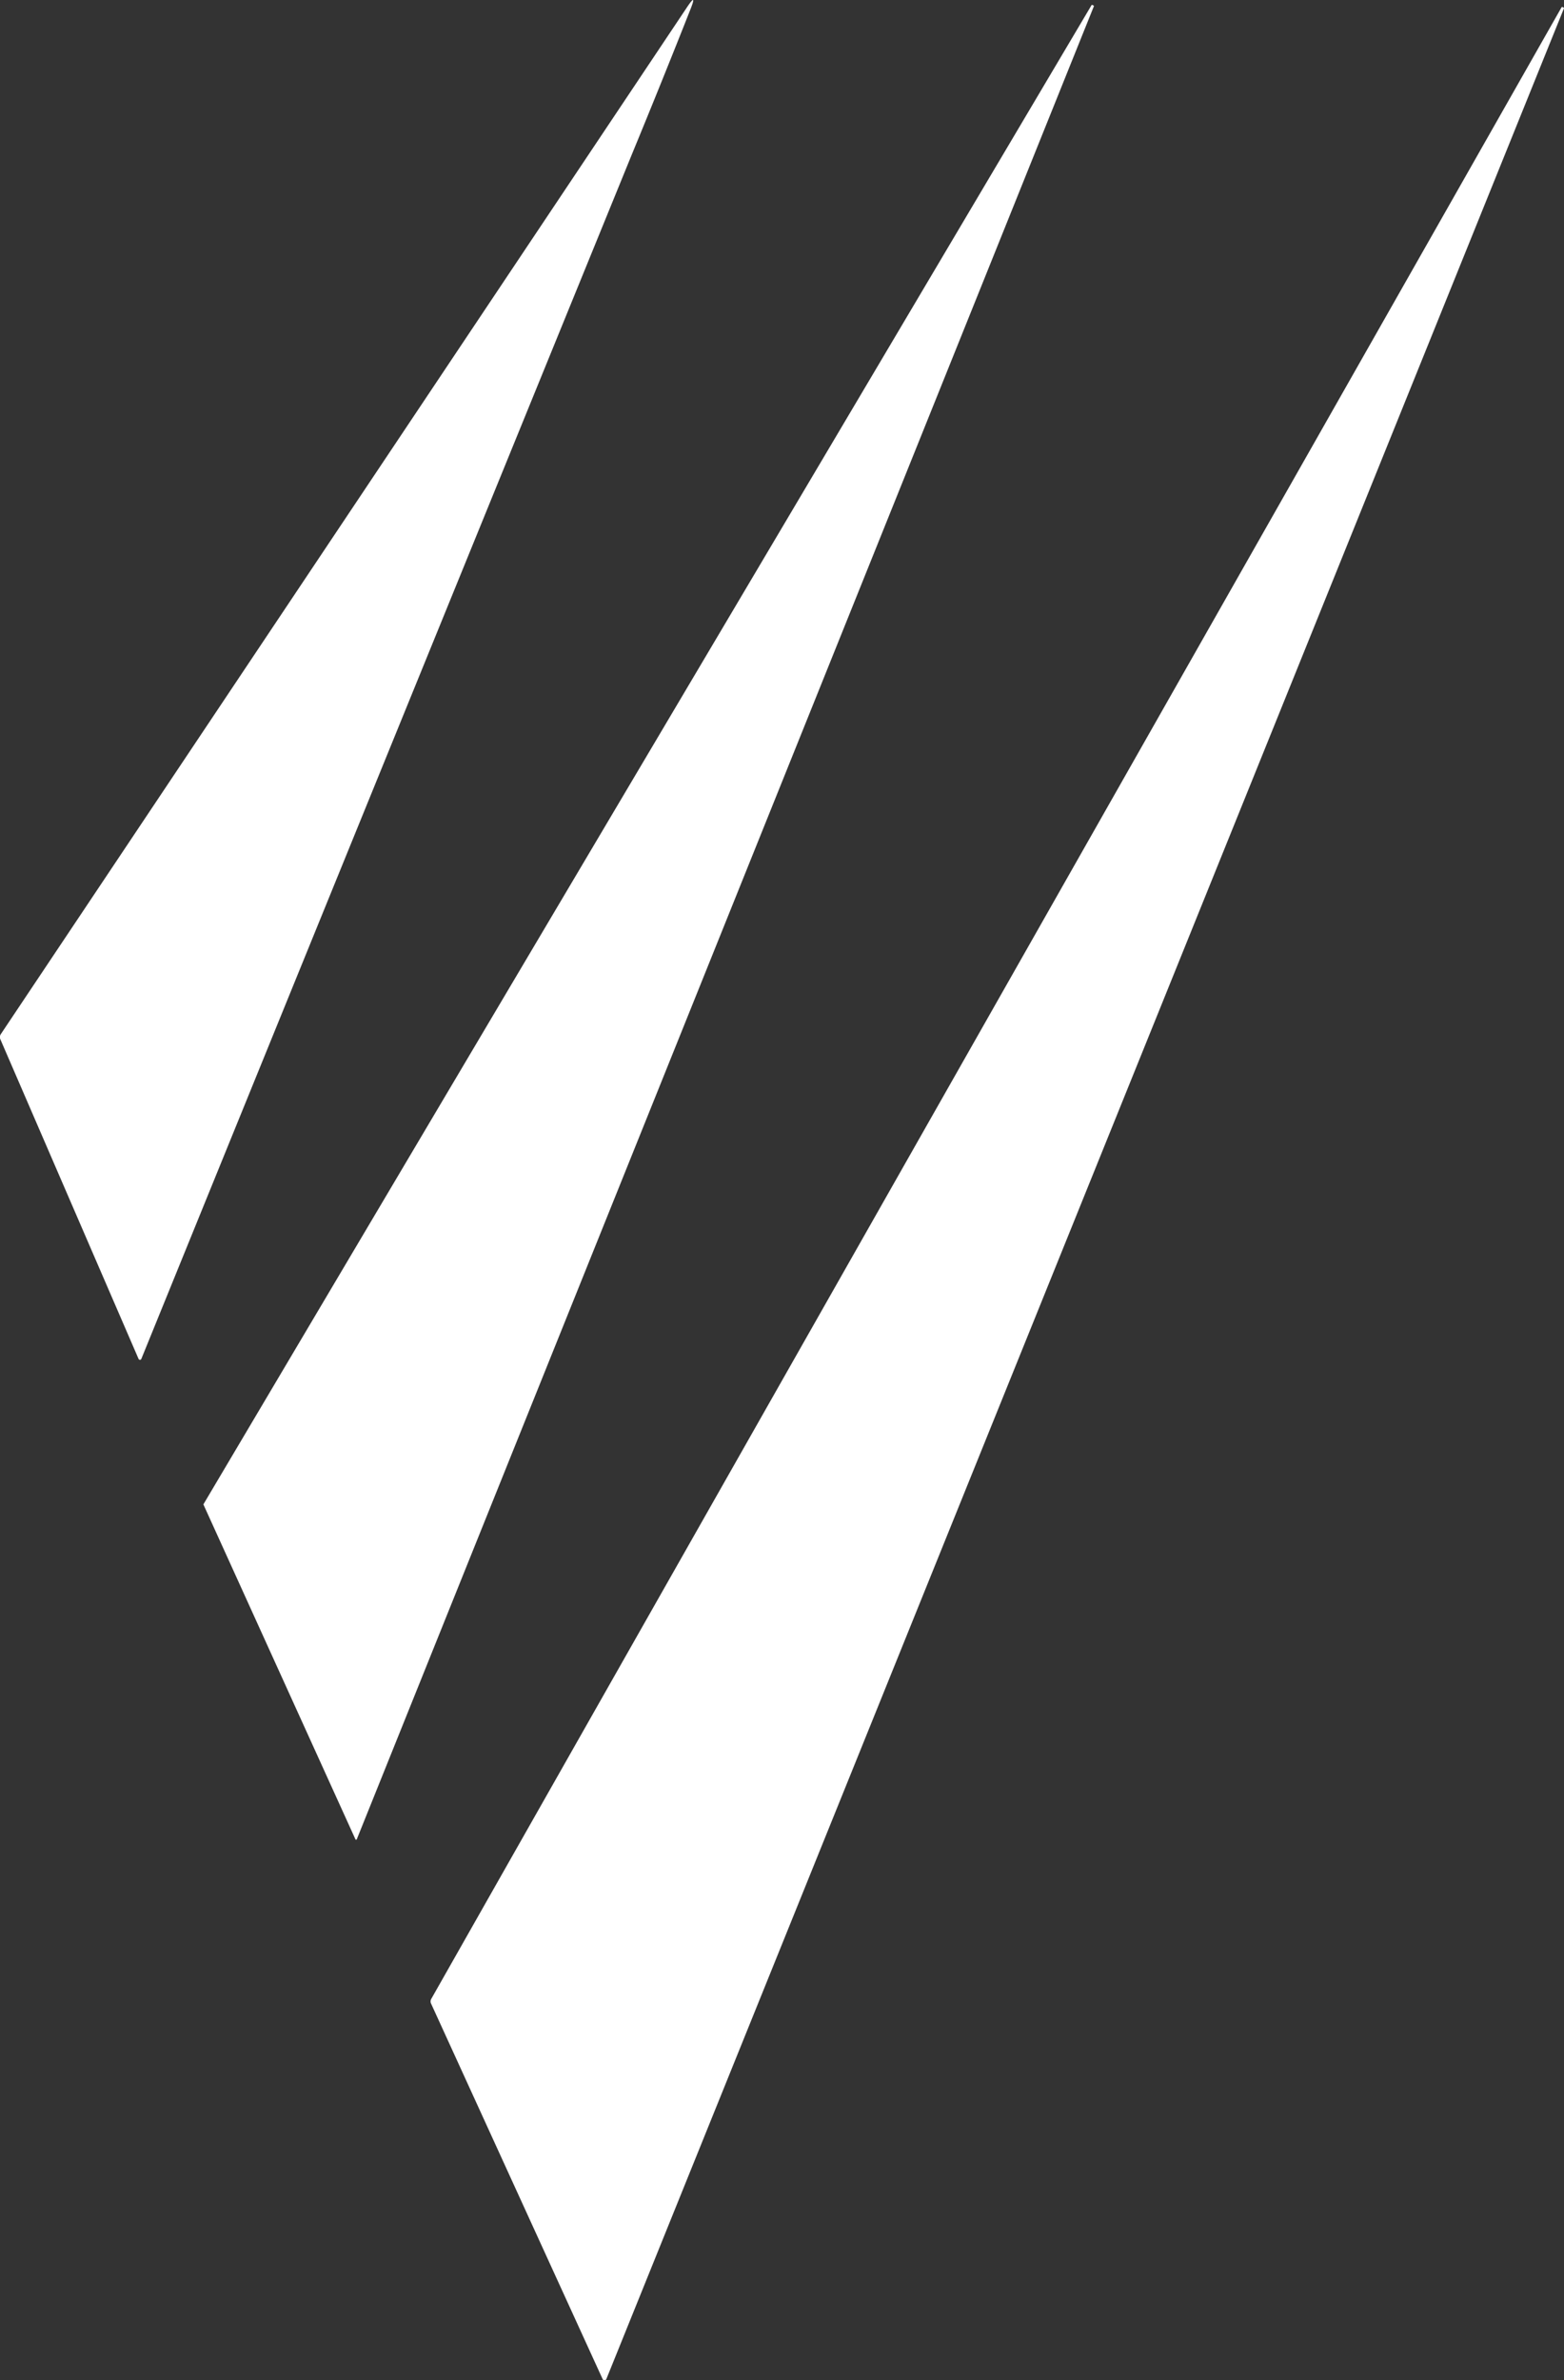
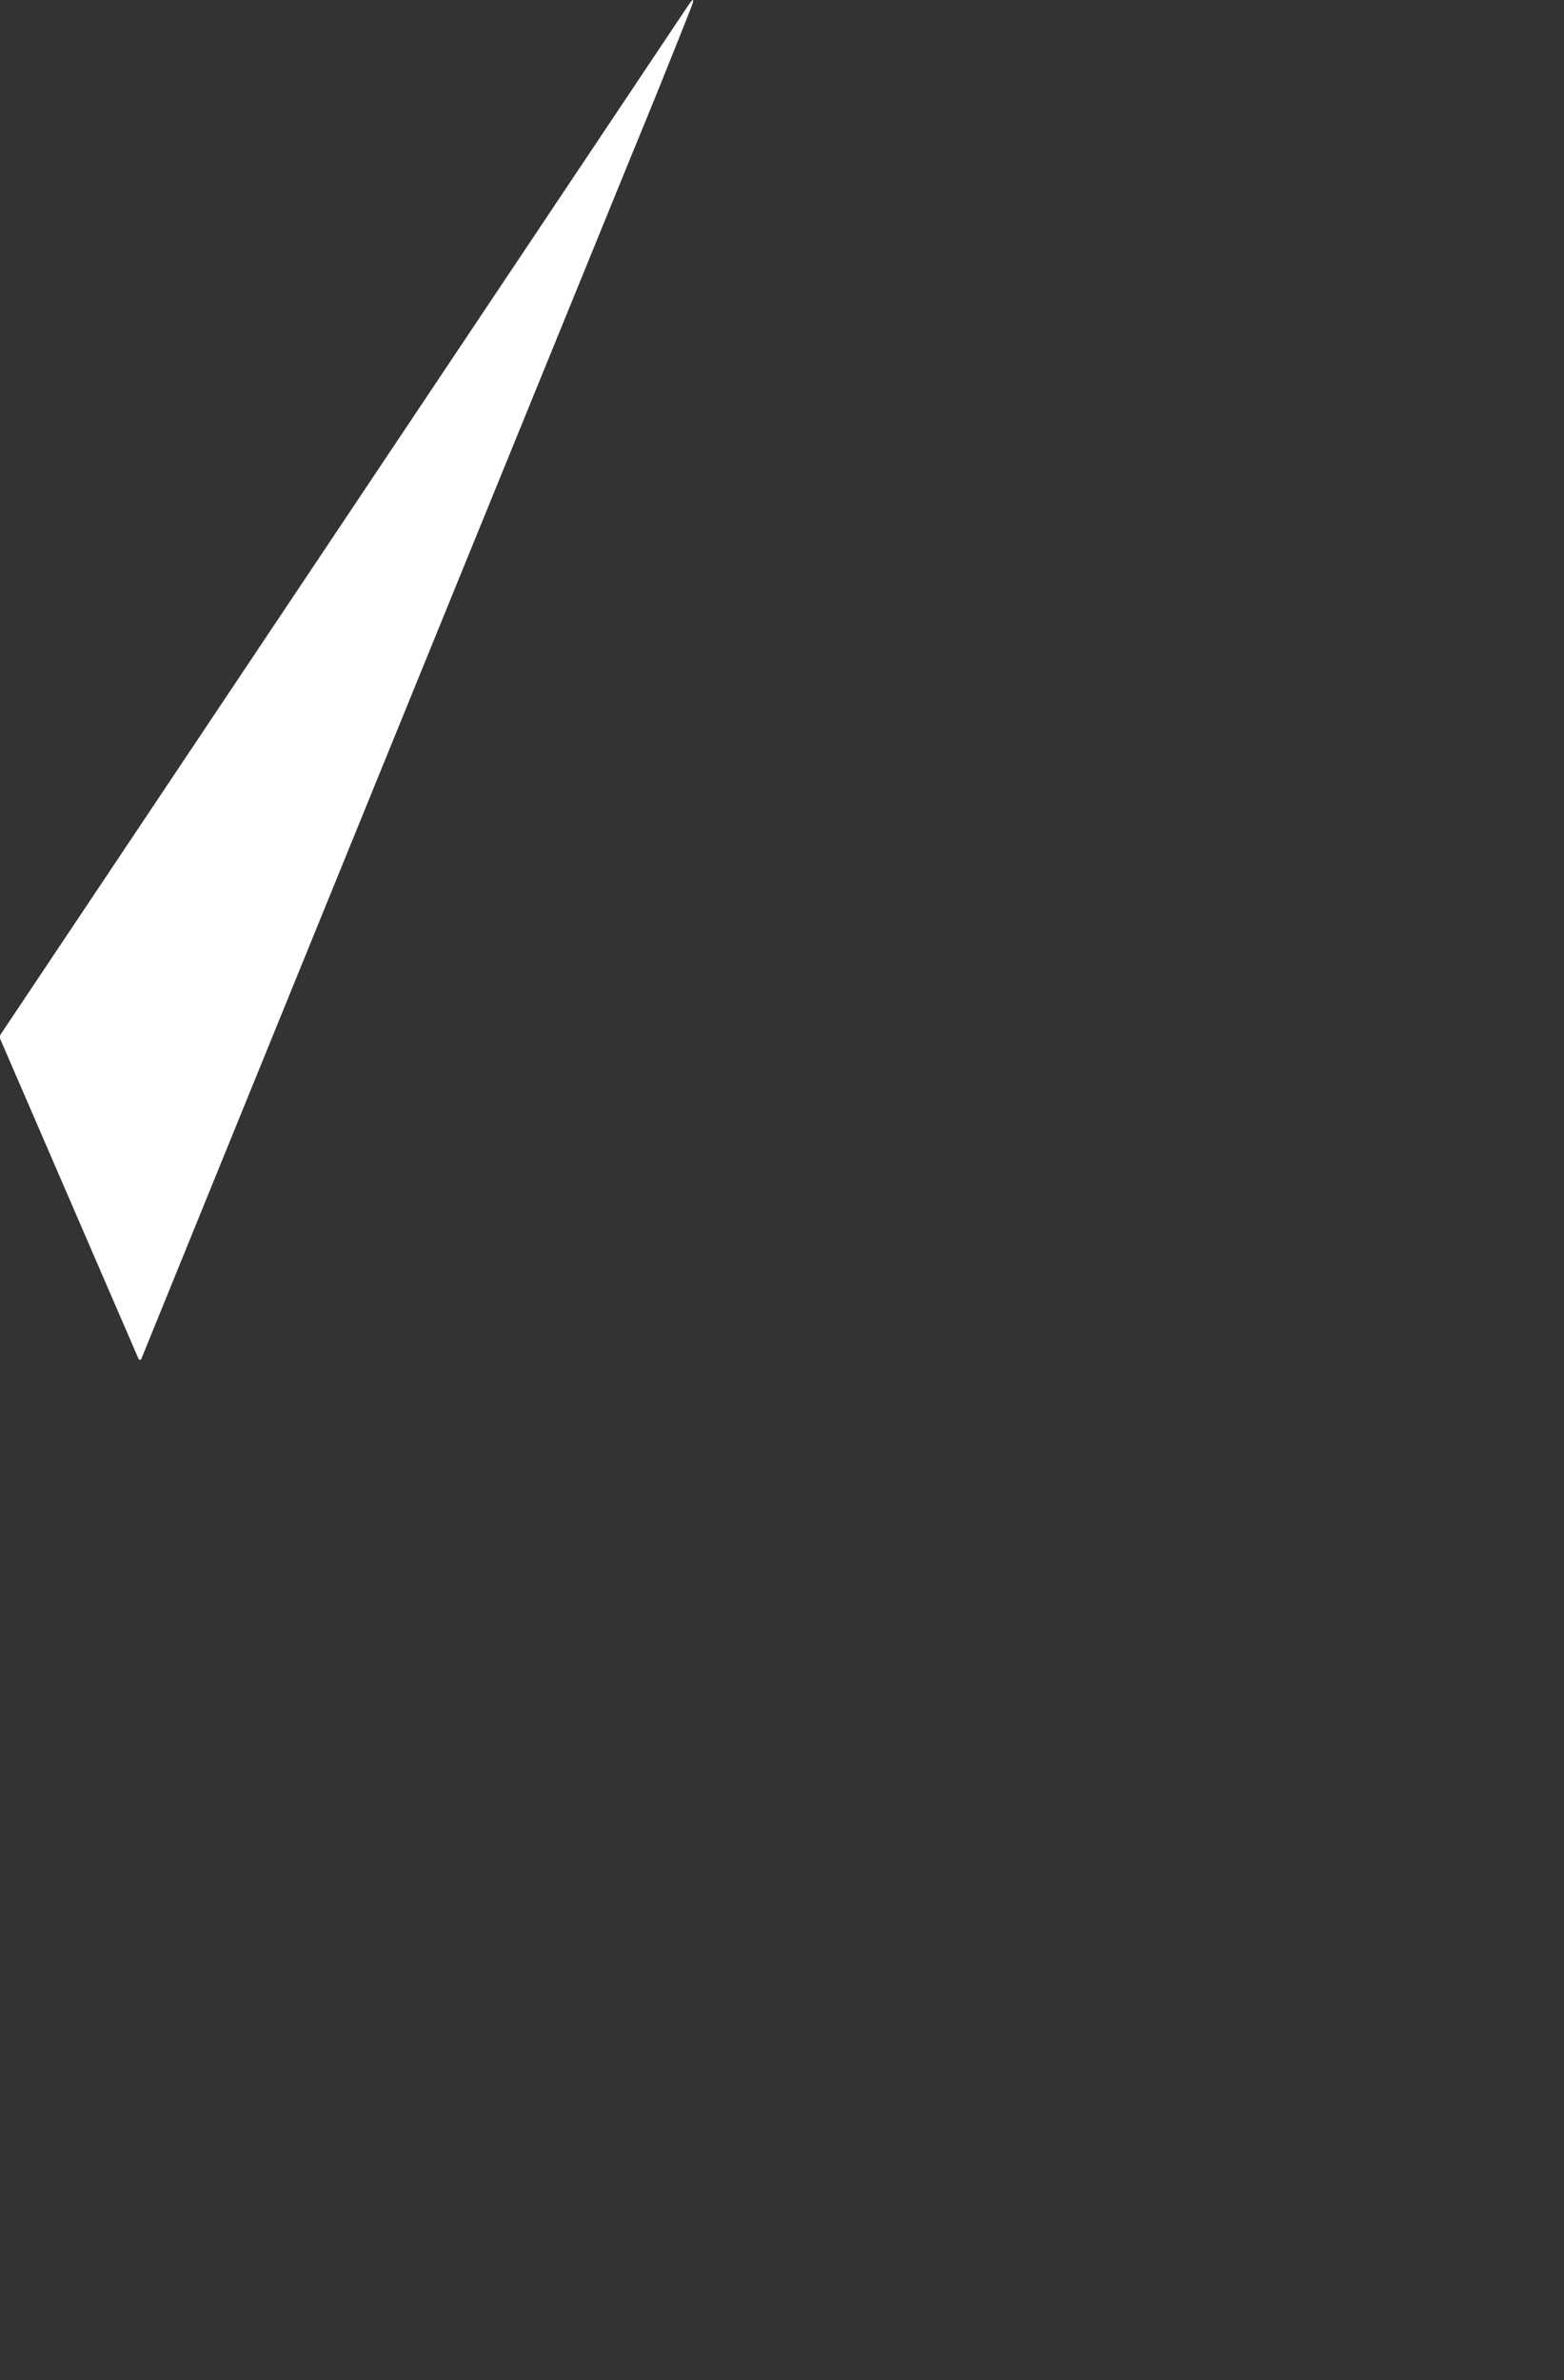
<svg xmlns="http://www.w3.org/2000/svg" data-name="Réteg 1" height="439.65" viewBox="0 0 289.06 439.65" width="289.06">
  <rect x="0" y="0" width="289.06" height="439.65" fill="#333333" stroke="none" />
  <path d="M26.12,251a.35.35,0,0,1-.16.16.3.3,0,0,1-.35-.16h0L.08,192A1,1,0,0,1,.16,191L126.92,1.42c1.33-2,1.56-1.88.67.35q-5.2,13.16-10.85,26.85Q72.1,138,26.12,251Z" fill="#fff" />
-   <path d="M201.89.92l.2.09a.12.12,0,0,1,.08.15v0L65.94,339.73a.15.15,0,0,1-.08.08.15.15,0,0,1-.17-.08L37.62,277.94a.13.13,0,0,1,0-.12L201.71,1A.13.13,0,0,1,201.89.92Z" fill="#fff" />
-   <path d="M112.07,439.42a.38.38,0,0,1-.5.2.39.39,0,0,1-.2-.2l-31.68-69.3a.92.92,0,0,1,0-.88Q184,185.42,288.61,1.34h0a.16.16,0,0,1,.24,0h0l.21.1v.08Z" fill="#fff" />
</svg>